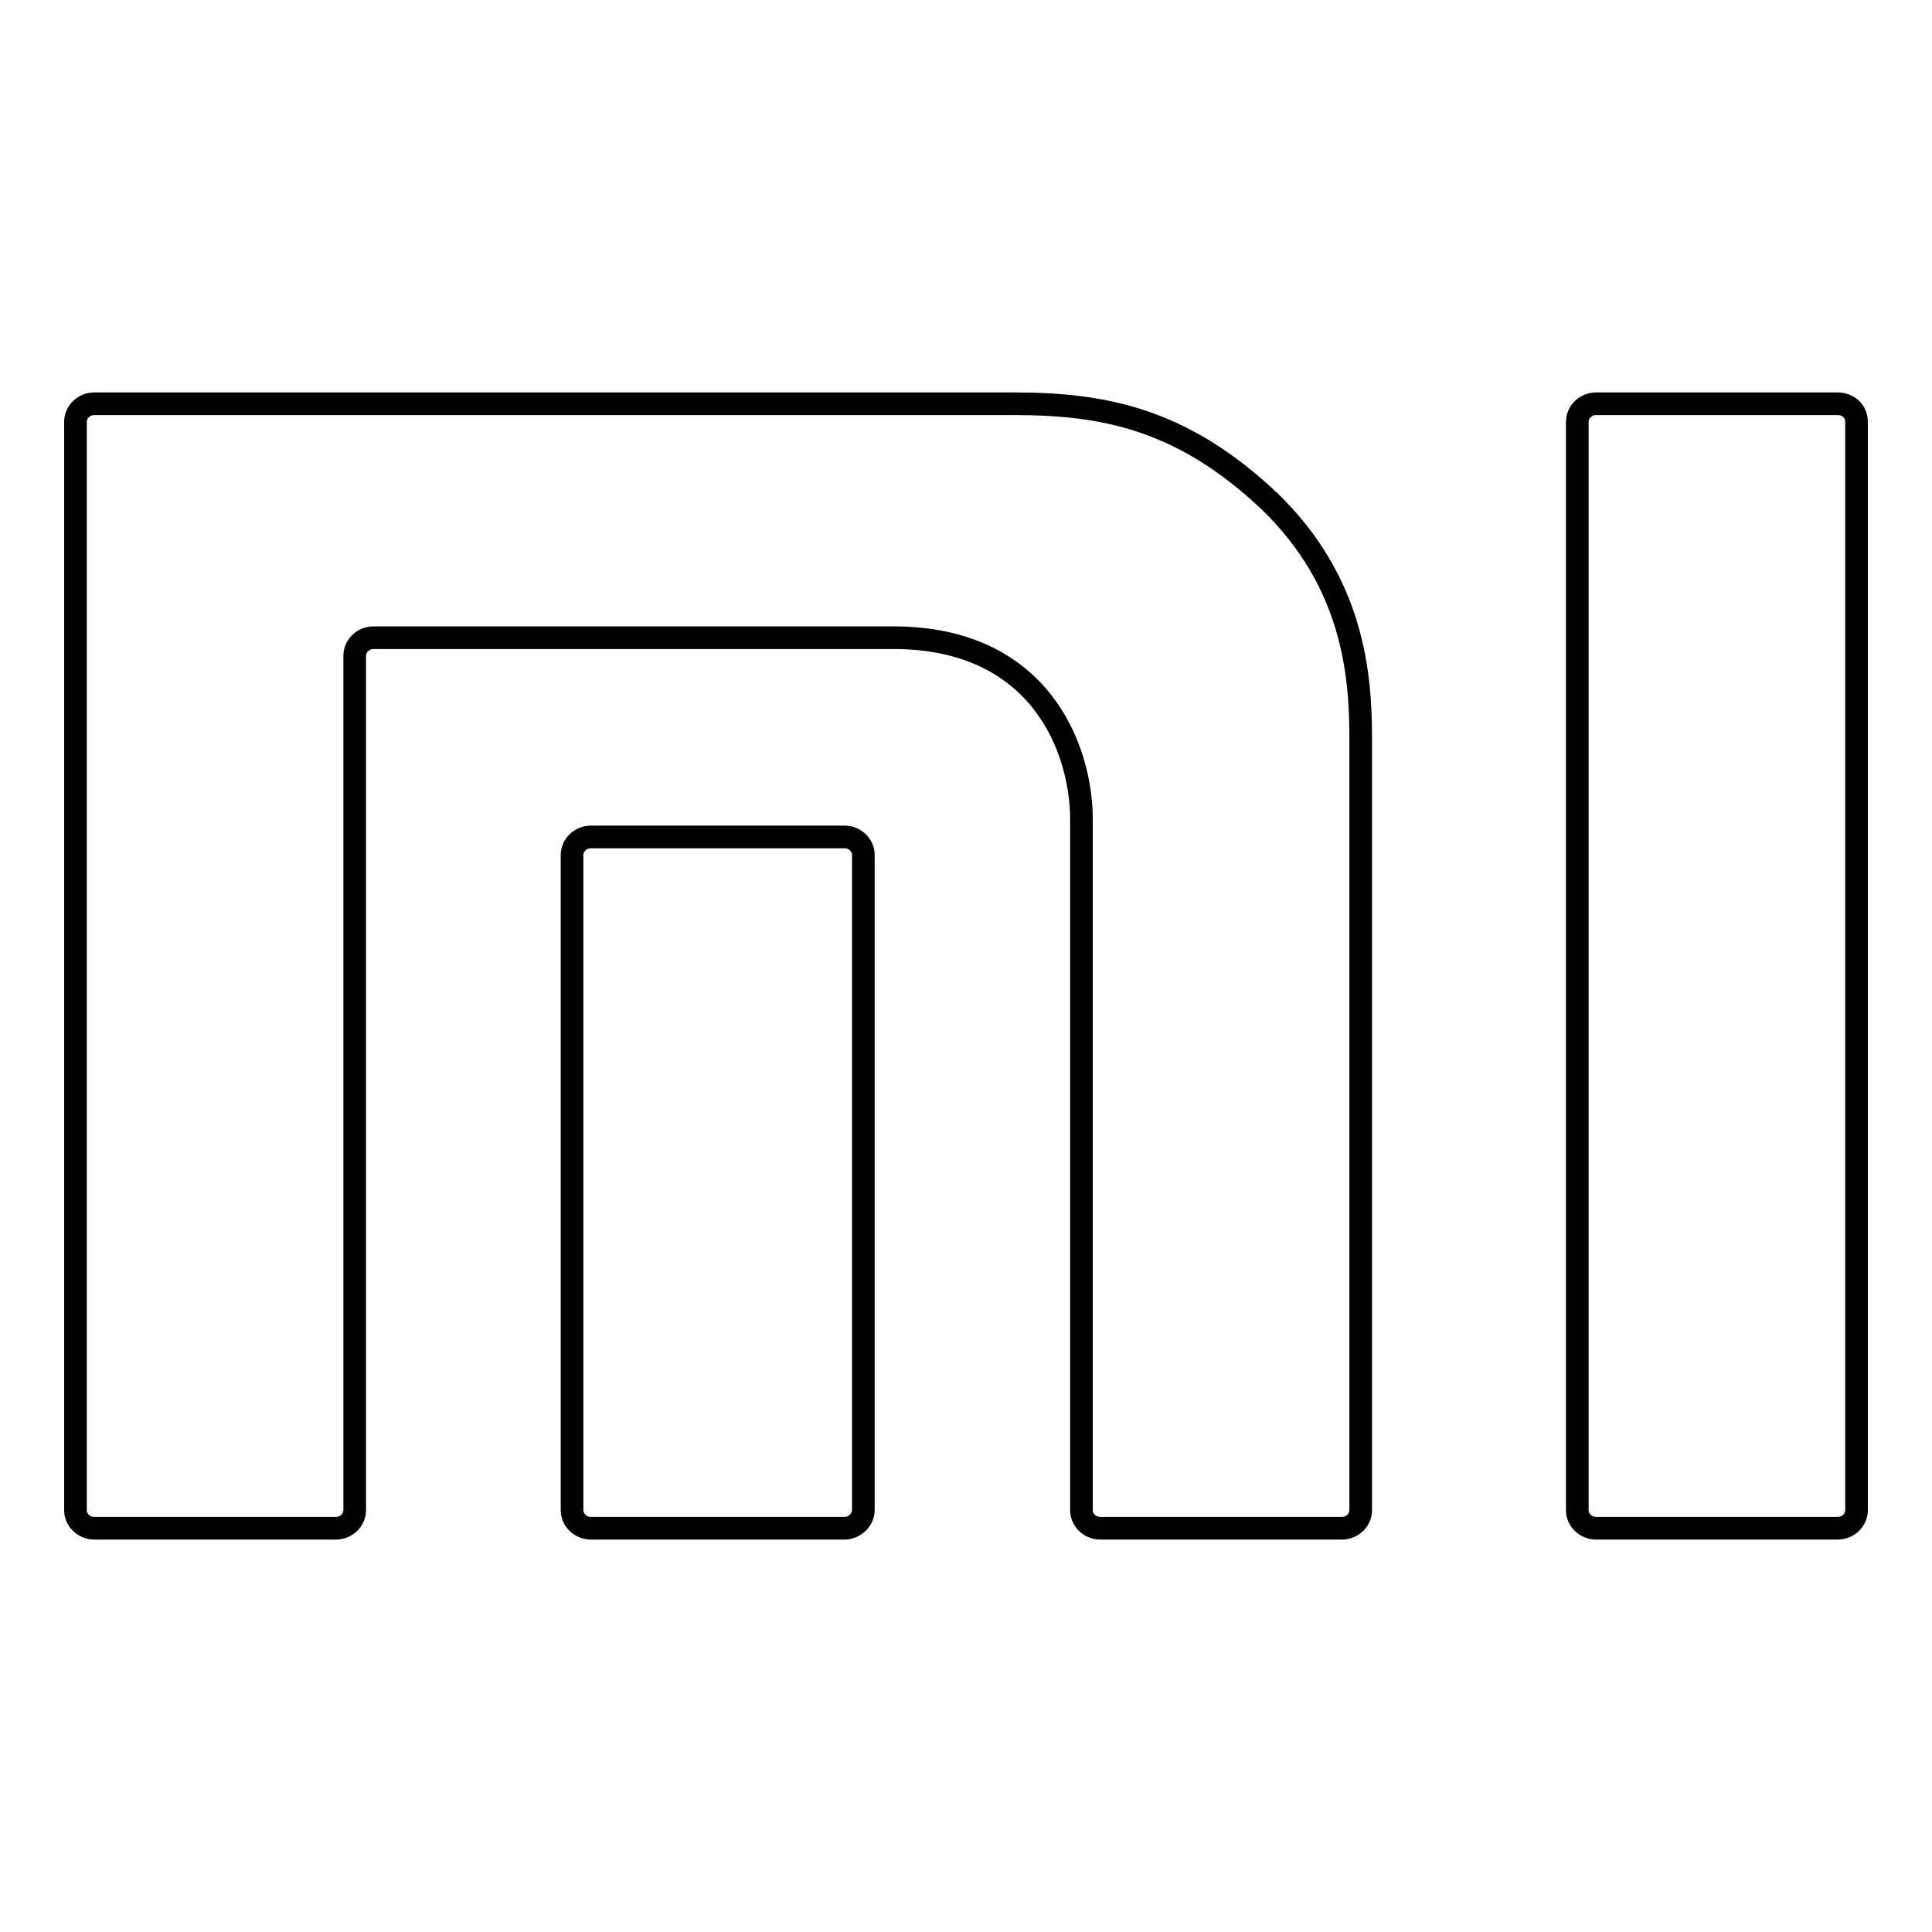
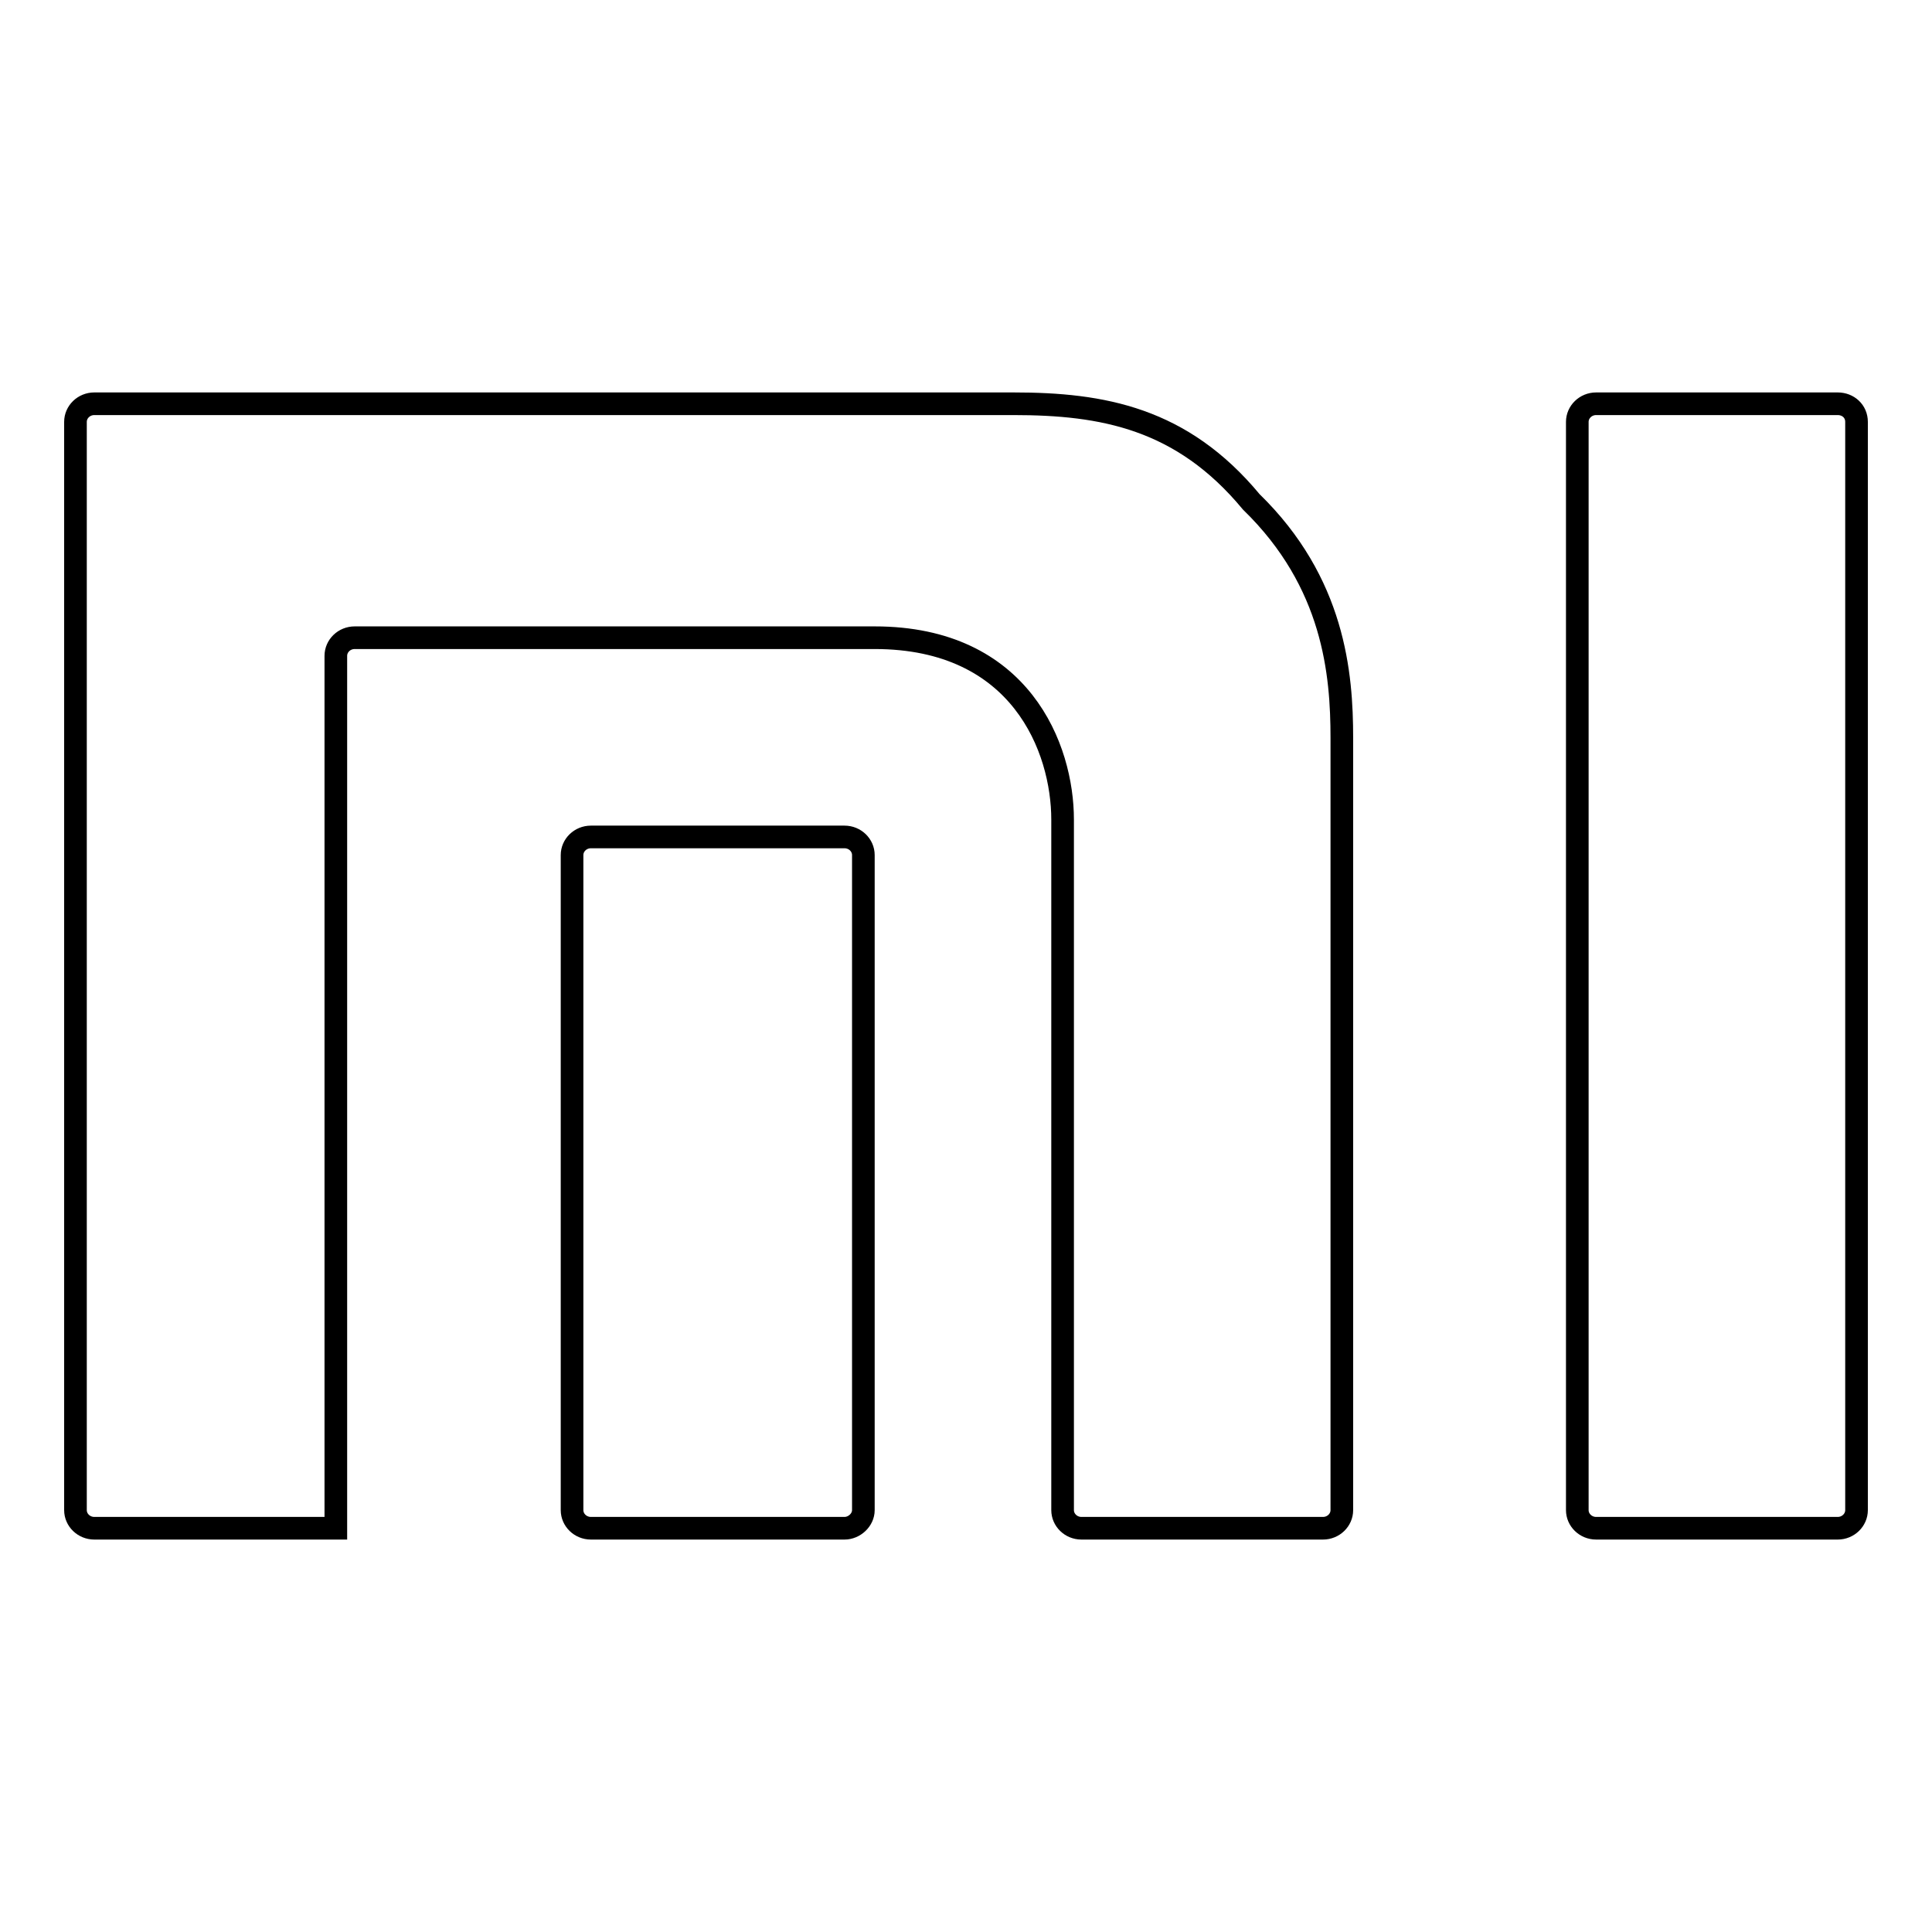
<svg xmlns="http://www.w3.org/2000/svg" version="1.1" x="0px" y="0px" viewBox="0 0 256 256" enable-background="new 0 0 256 256" xml:space="preserve">
  <g>
    <g>
-       <path stroke-width="3" fill-opacity="0" stroke="#000000" d="M243.5,53.5h-32c-1.4,0-2.5,1.1-2.5,2.4v144.2c0,1.3,1.1,2.4,2.5,2.4h32c1.4,0,2.5-1.1,2.5-2.4V55.9C246,54.5,244.9,53.5,243.5,53.5z M134.3,53.5H12.5c-1.4,0-2.5,1.1-2.5,2.4v144.2c0,1.3,1.1,2.4,2.5,2.4h32c1.4,0,2.5-1.1,2.5-2.4V86.9c0-1.3,1.1-2.4,2.5-2.4h68.9c19.4,0,24.9,14.7,24.9,24.1v91.5c0,1.3,1.1,2.4,2.5,2.4h32c1.4,0,2.5-1.1,2.5-2.4V97.8c0-8.5-1-20.6-12-31.3C156.6,55.4,146.1,53.5,134.3,53.5z M111.9,110.9H78.3c-1.4,0-2.5,1.1-2.5,2.4v86.8c0,1.3,1.1,2.4,2.5,2.4h33.6c1.3,0,2.5-1.1,2.5-2.4v-86.8C114.4,112,113.3,110.9,111.9,110.9z" />
+       <path stroke-width="3" fill-opacity="0" stroke="#000000" d="M243.5,53.5h-32c-1.4,0-2.5,1.1-2.5,2.4v144.2c0,1.3,1.1,2.4,2.5,2.4h32c1.4,0,2.5-1.1,2.5-2.4V55.9C246,54.5,244.9,53.5,243.5,53.5z M134.3,53.5H12.5c-1.4,0-2.5,1.1-2.5,2.4v144.2c0,1.3,1.1,2.4,2.5,2.4h32V86.9c0-1.3,1.1-2.4,2.5-2.4h68.9c19.4,0,24.9,14.7,24.9,24.1v91.5c0,1.3,1.1,2.4,2.5,2.4h32c1.4,0,2.5-1.1,2.5-2.4V97.8c0-8.5-1-20.6-12-31.3C156.6,55.4,146.1,53.5,134.3,53.5z M111.9,110.9H78.3c-1.4,0-2.5,1.1-2.5,2.4v86.8c0,1.3,1.1,2.4,2.5,2.4h33.6c1.3,0,2.5-1.1,2.5-2.4v-86.8C114.4,112,113.3,110.9,111.9,110.9z" />
    </g>
  </g>
</svg>